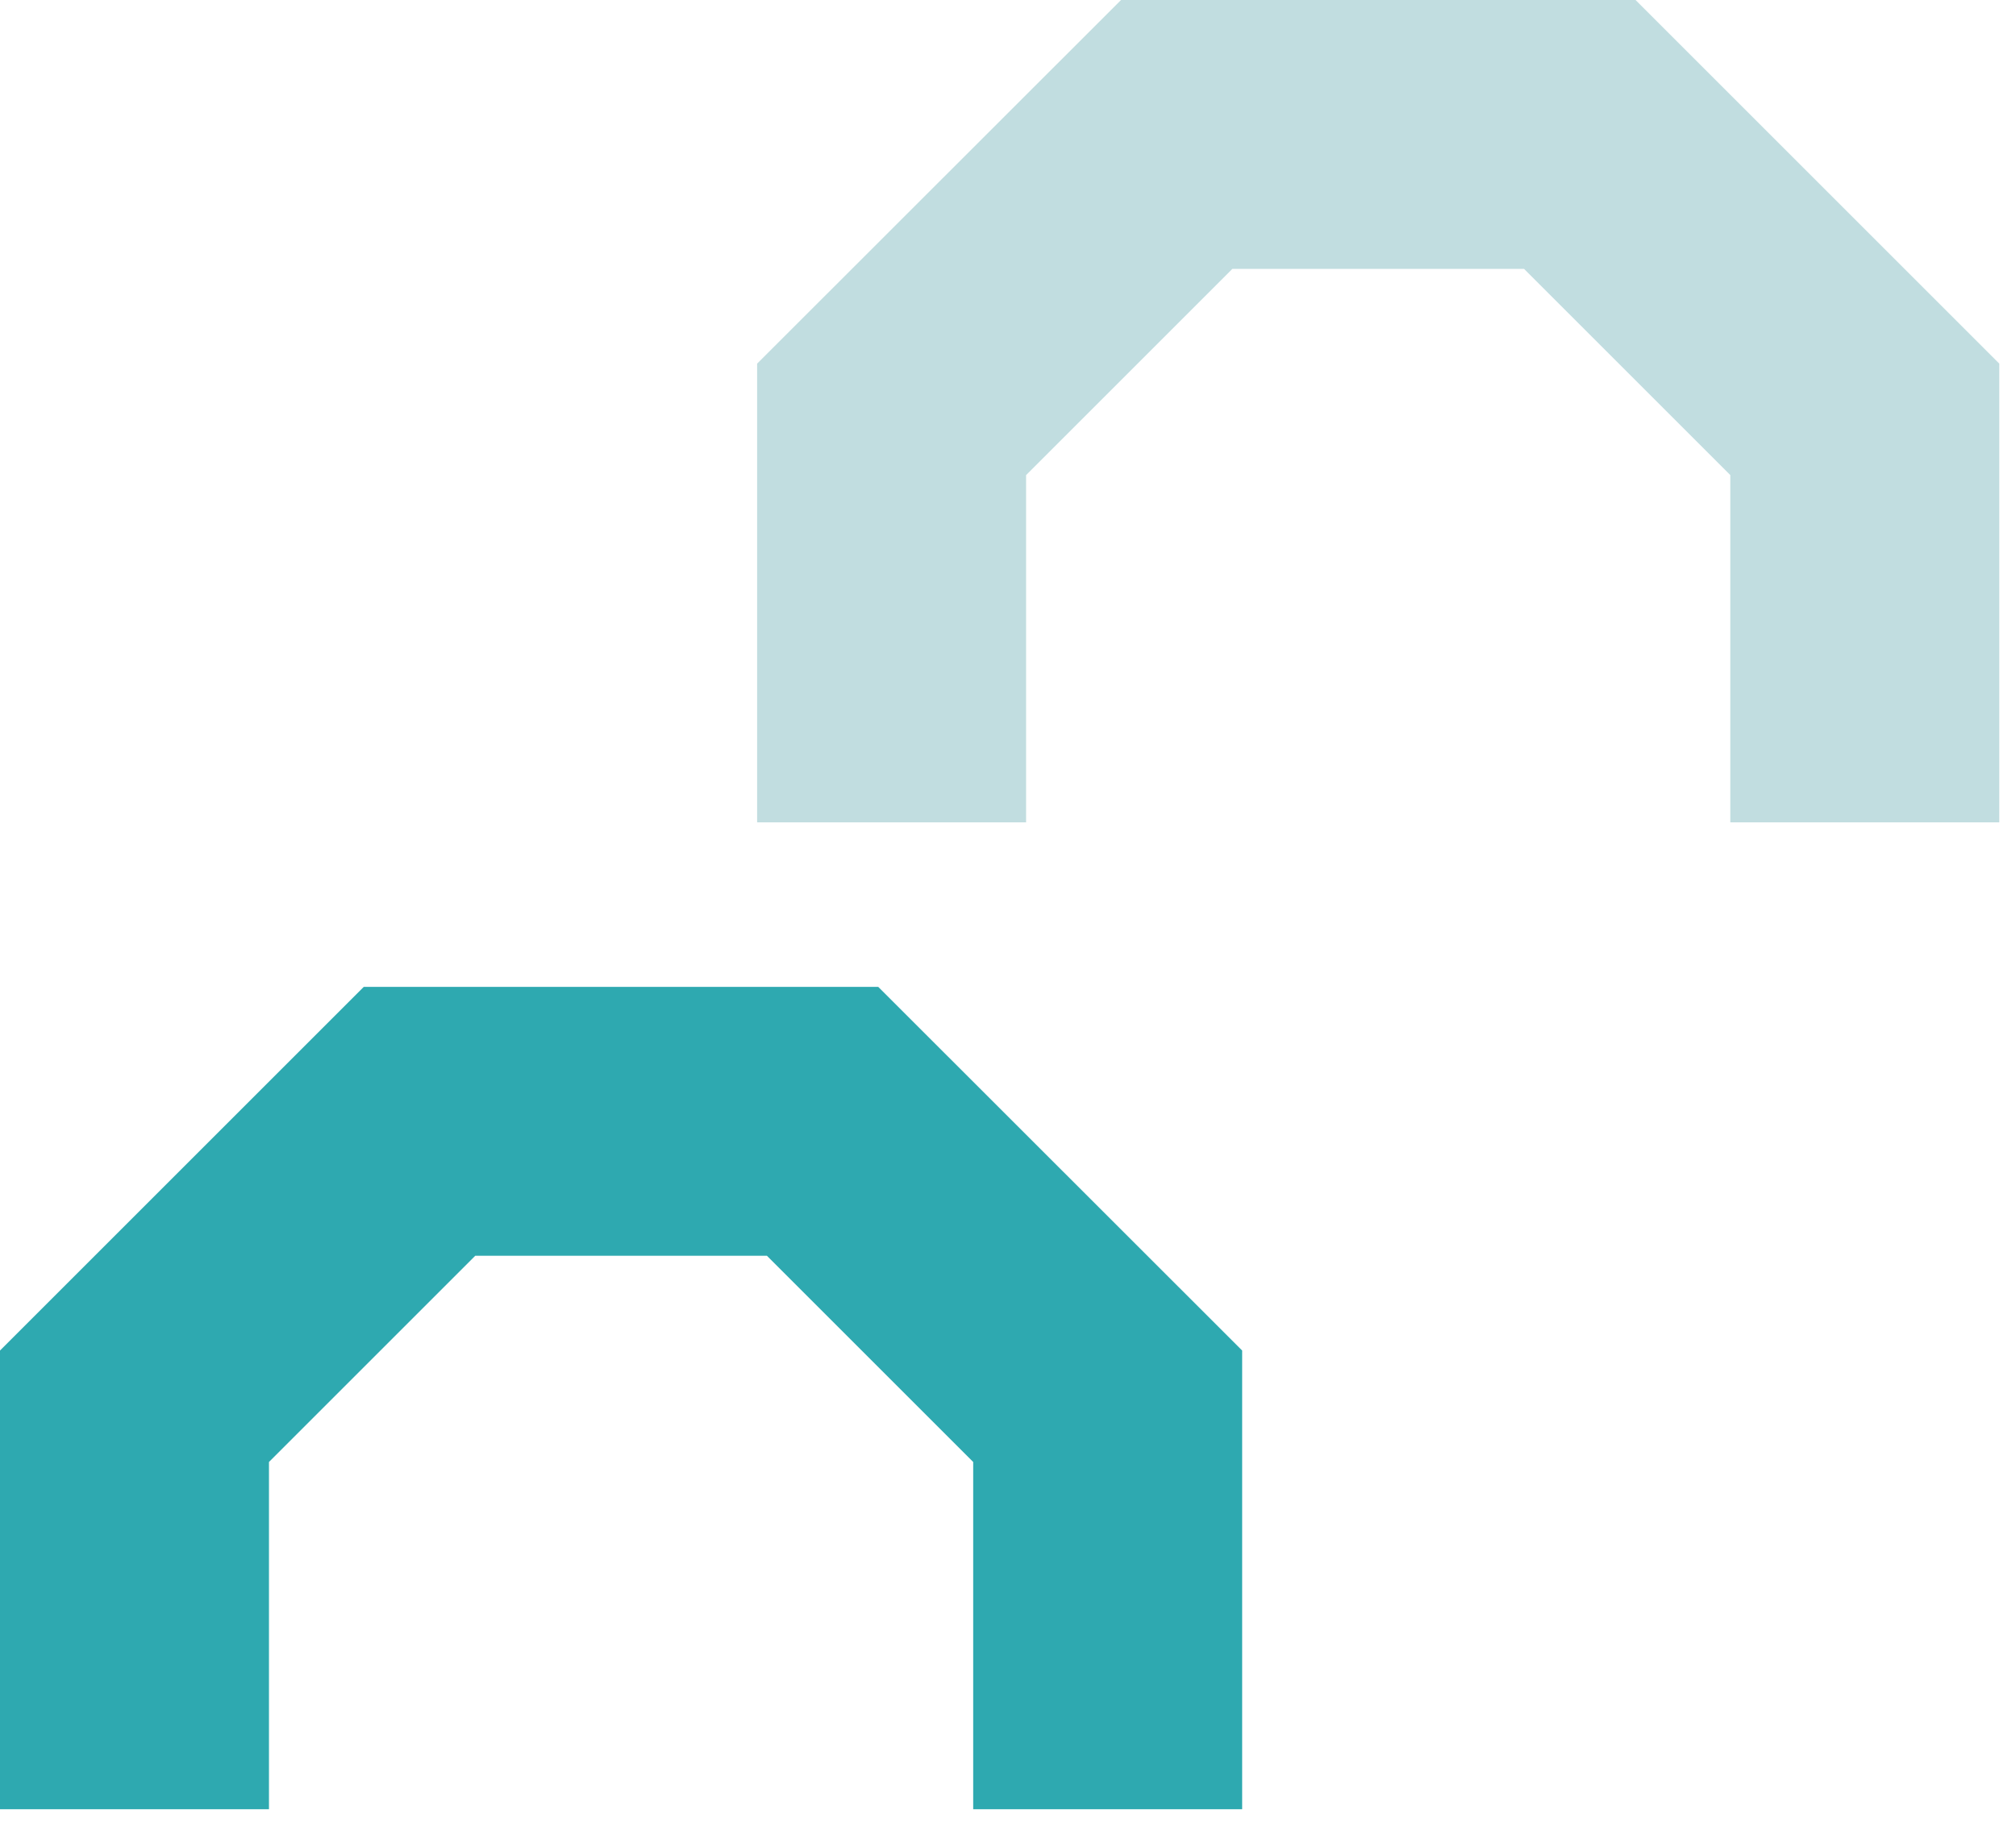
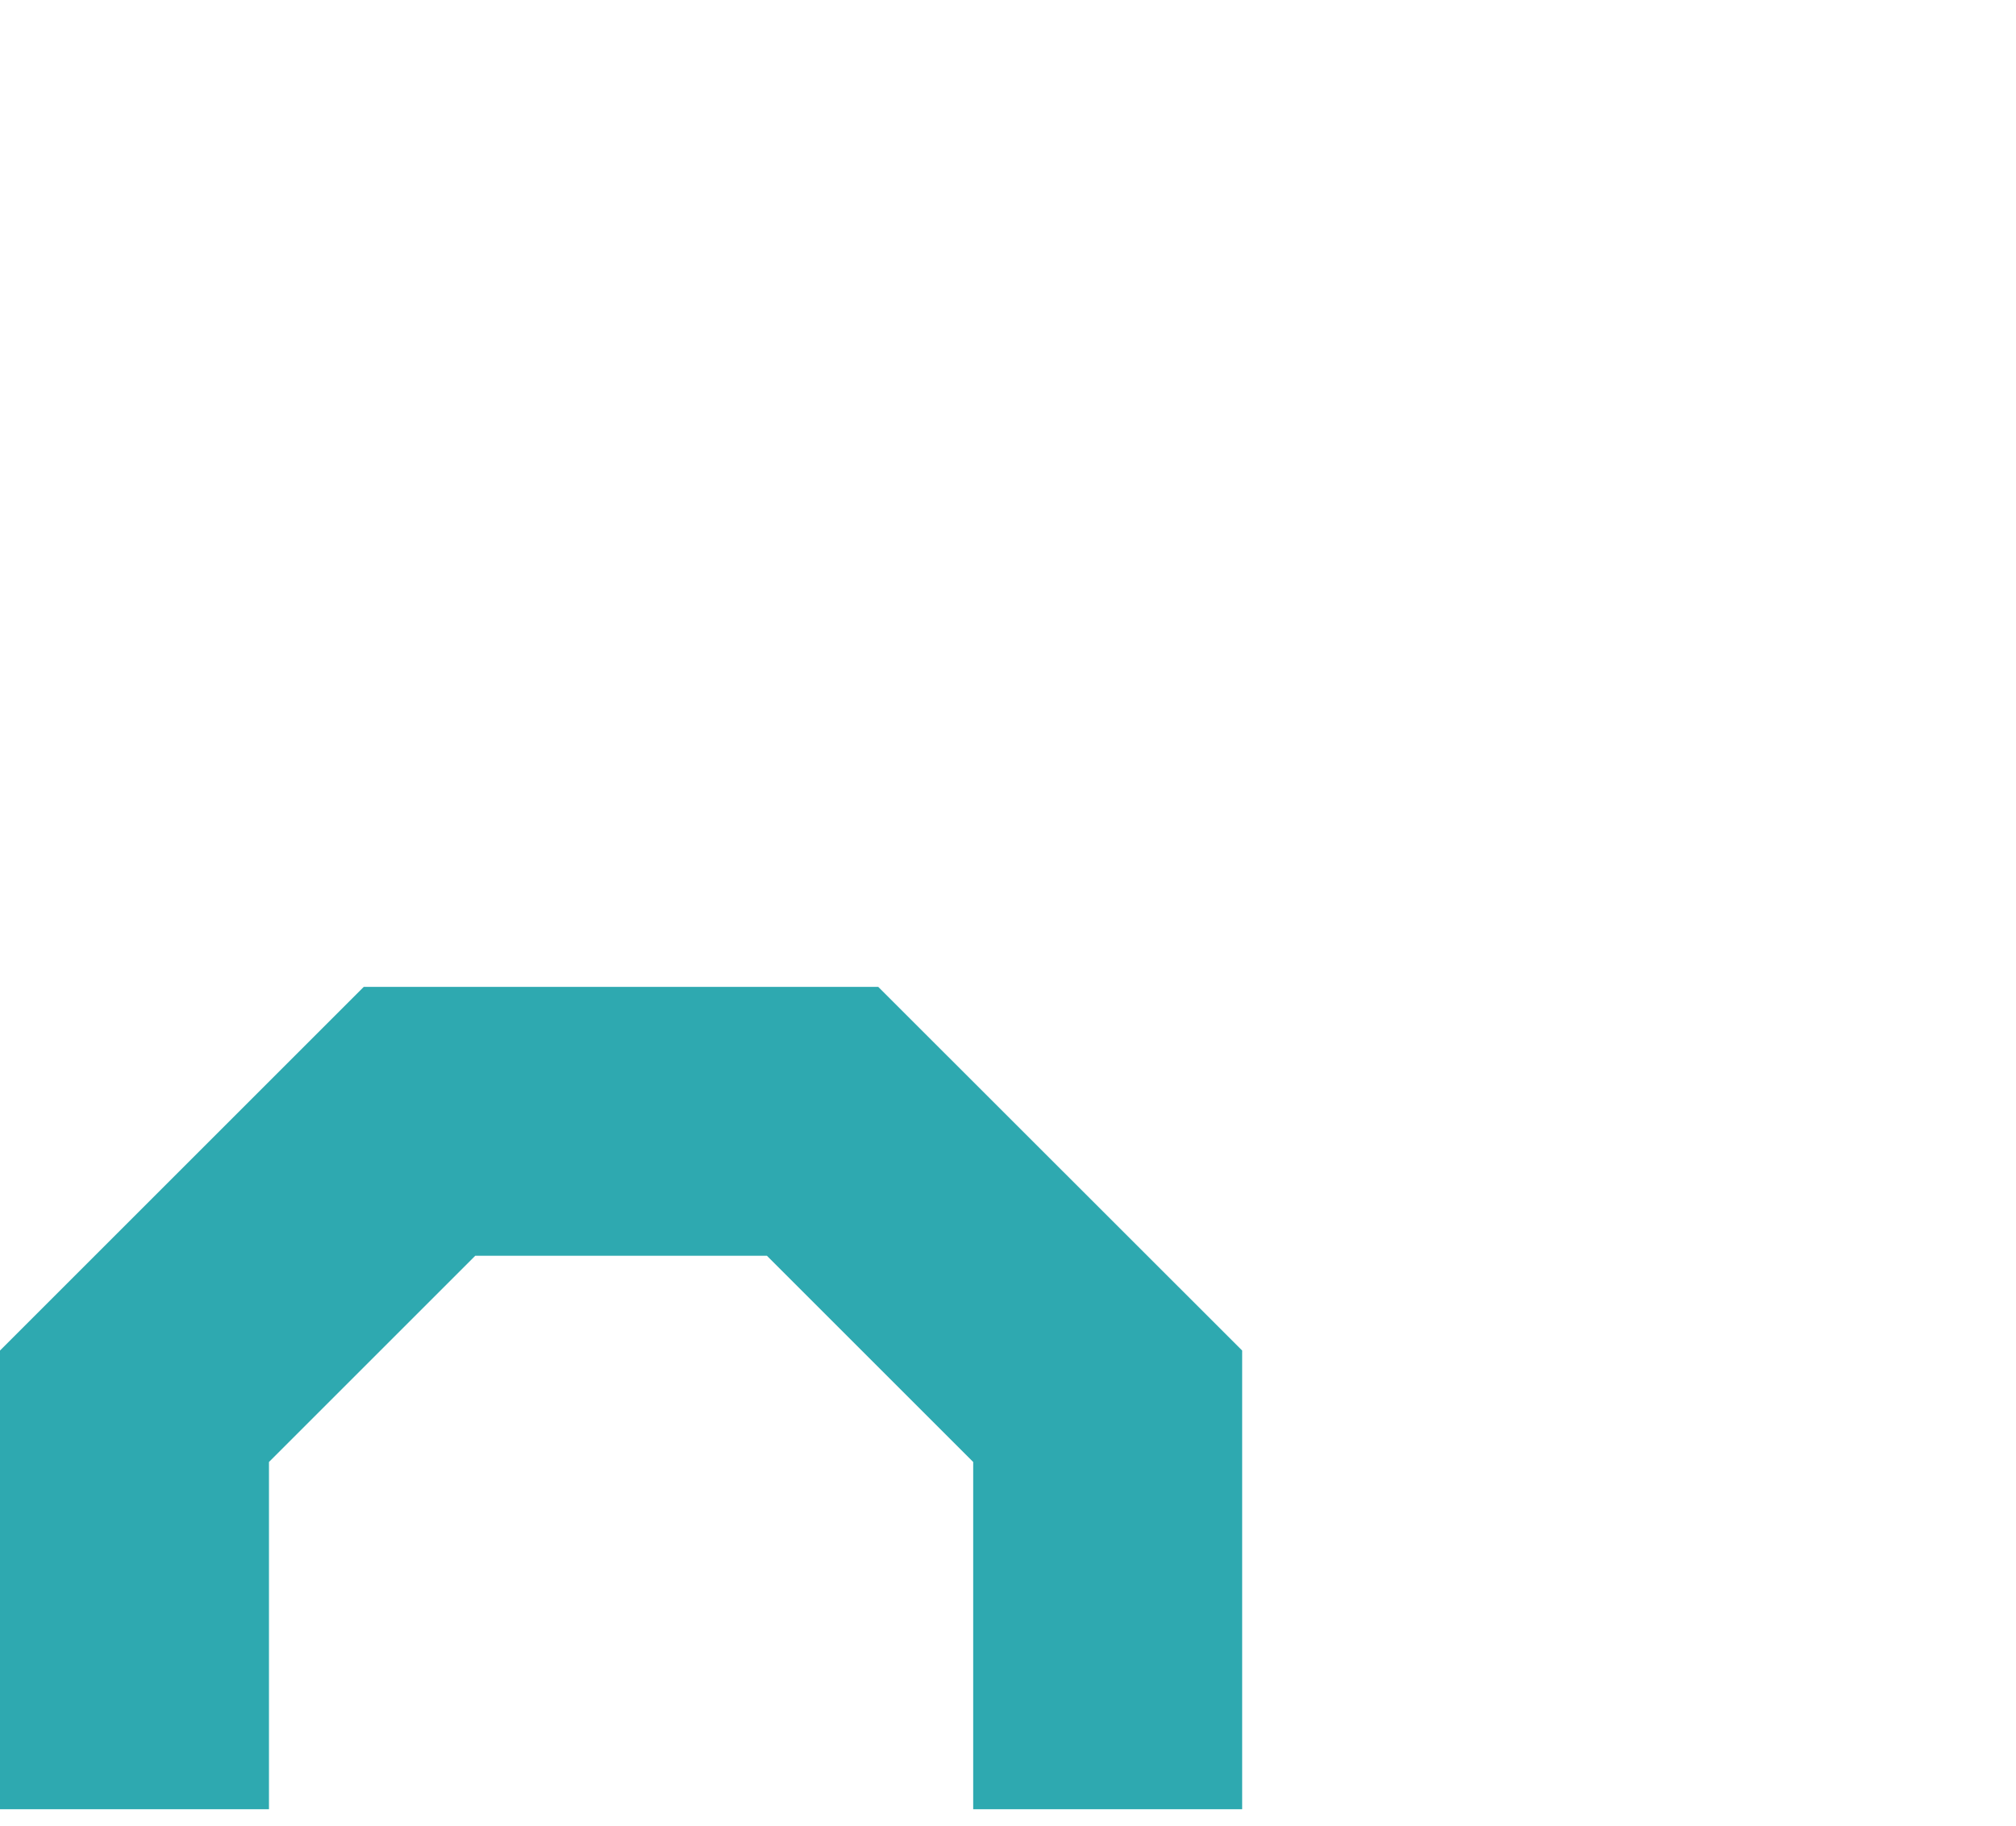
<svg xmlns="http://www.w3.org/2000/svg" width="117" height="106" viewBox="0 0 117 106" fill="none">
  <g clip-path="url(#clip0_104_11062)">
    <path d="M72.09 105.03H56.48V84.87L44.51 72.9H27.58L15.61 84.87V105.03H0V78.4L21.11 57.29H50.97L72.09 78.4V105.03Z" fill="#2EA9B0" />
-     <path d="M116.03 47.74H100.42V27.58L88.45 15.61H71.52L59.55 27.58V47.74H43.94V21.11L65.06 0H94.92L116.03 21.11V47.74Z" fill="#C1DDE0" />
  </g>
  <defs>
    <clipPath id="clip0_104_11062">
      <rect width="116.03" height="105.03" fill="white" />
    </clipPath>
  </defs>
</svg>